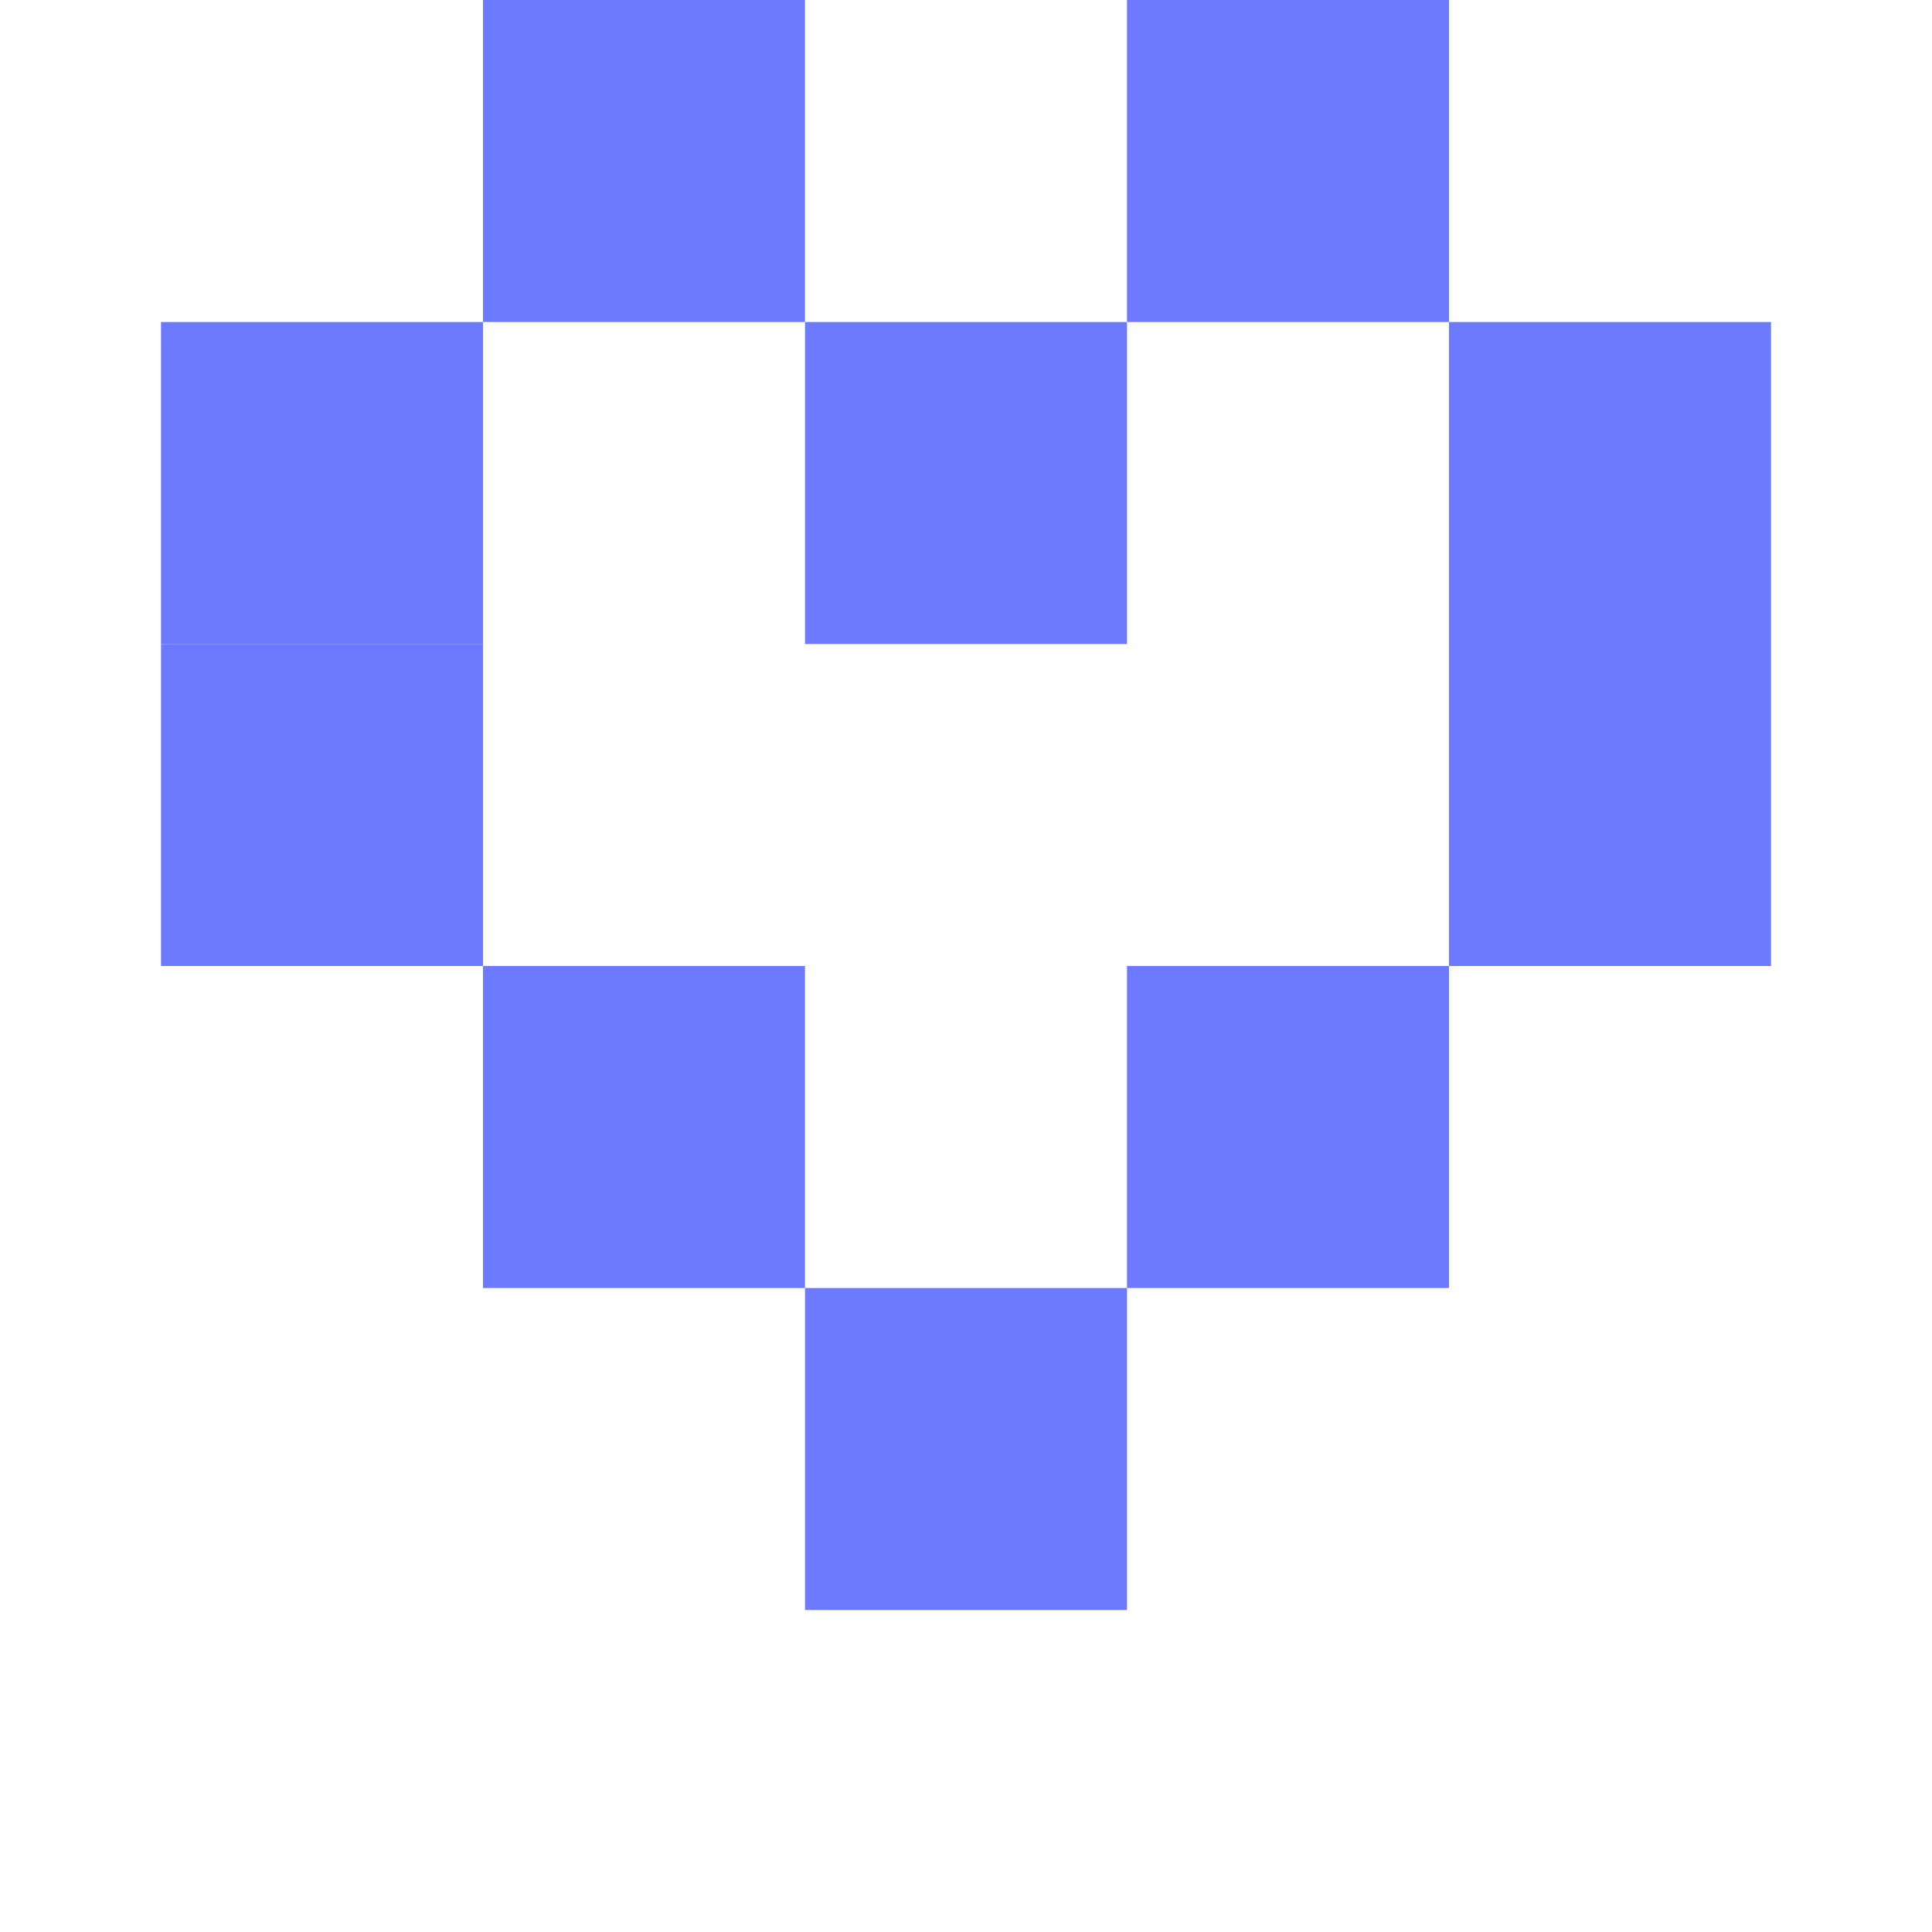
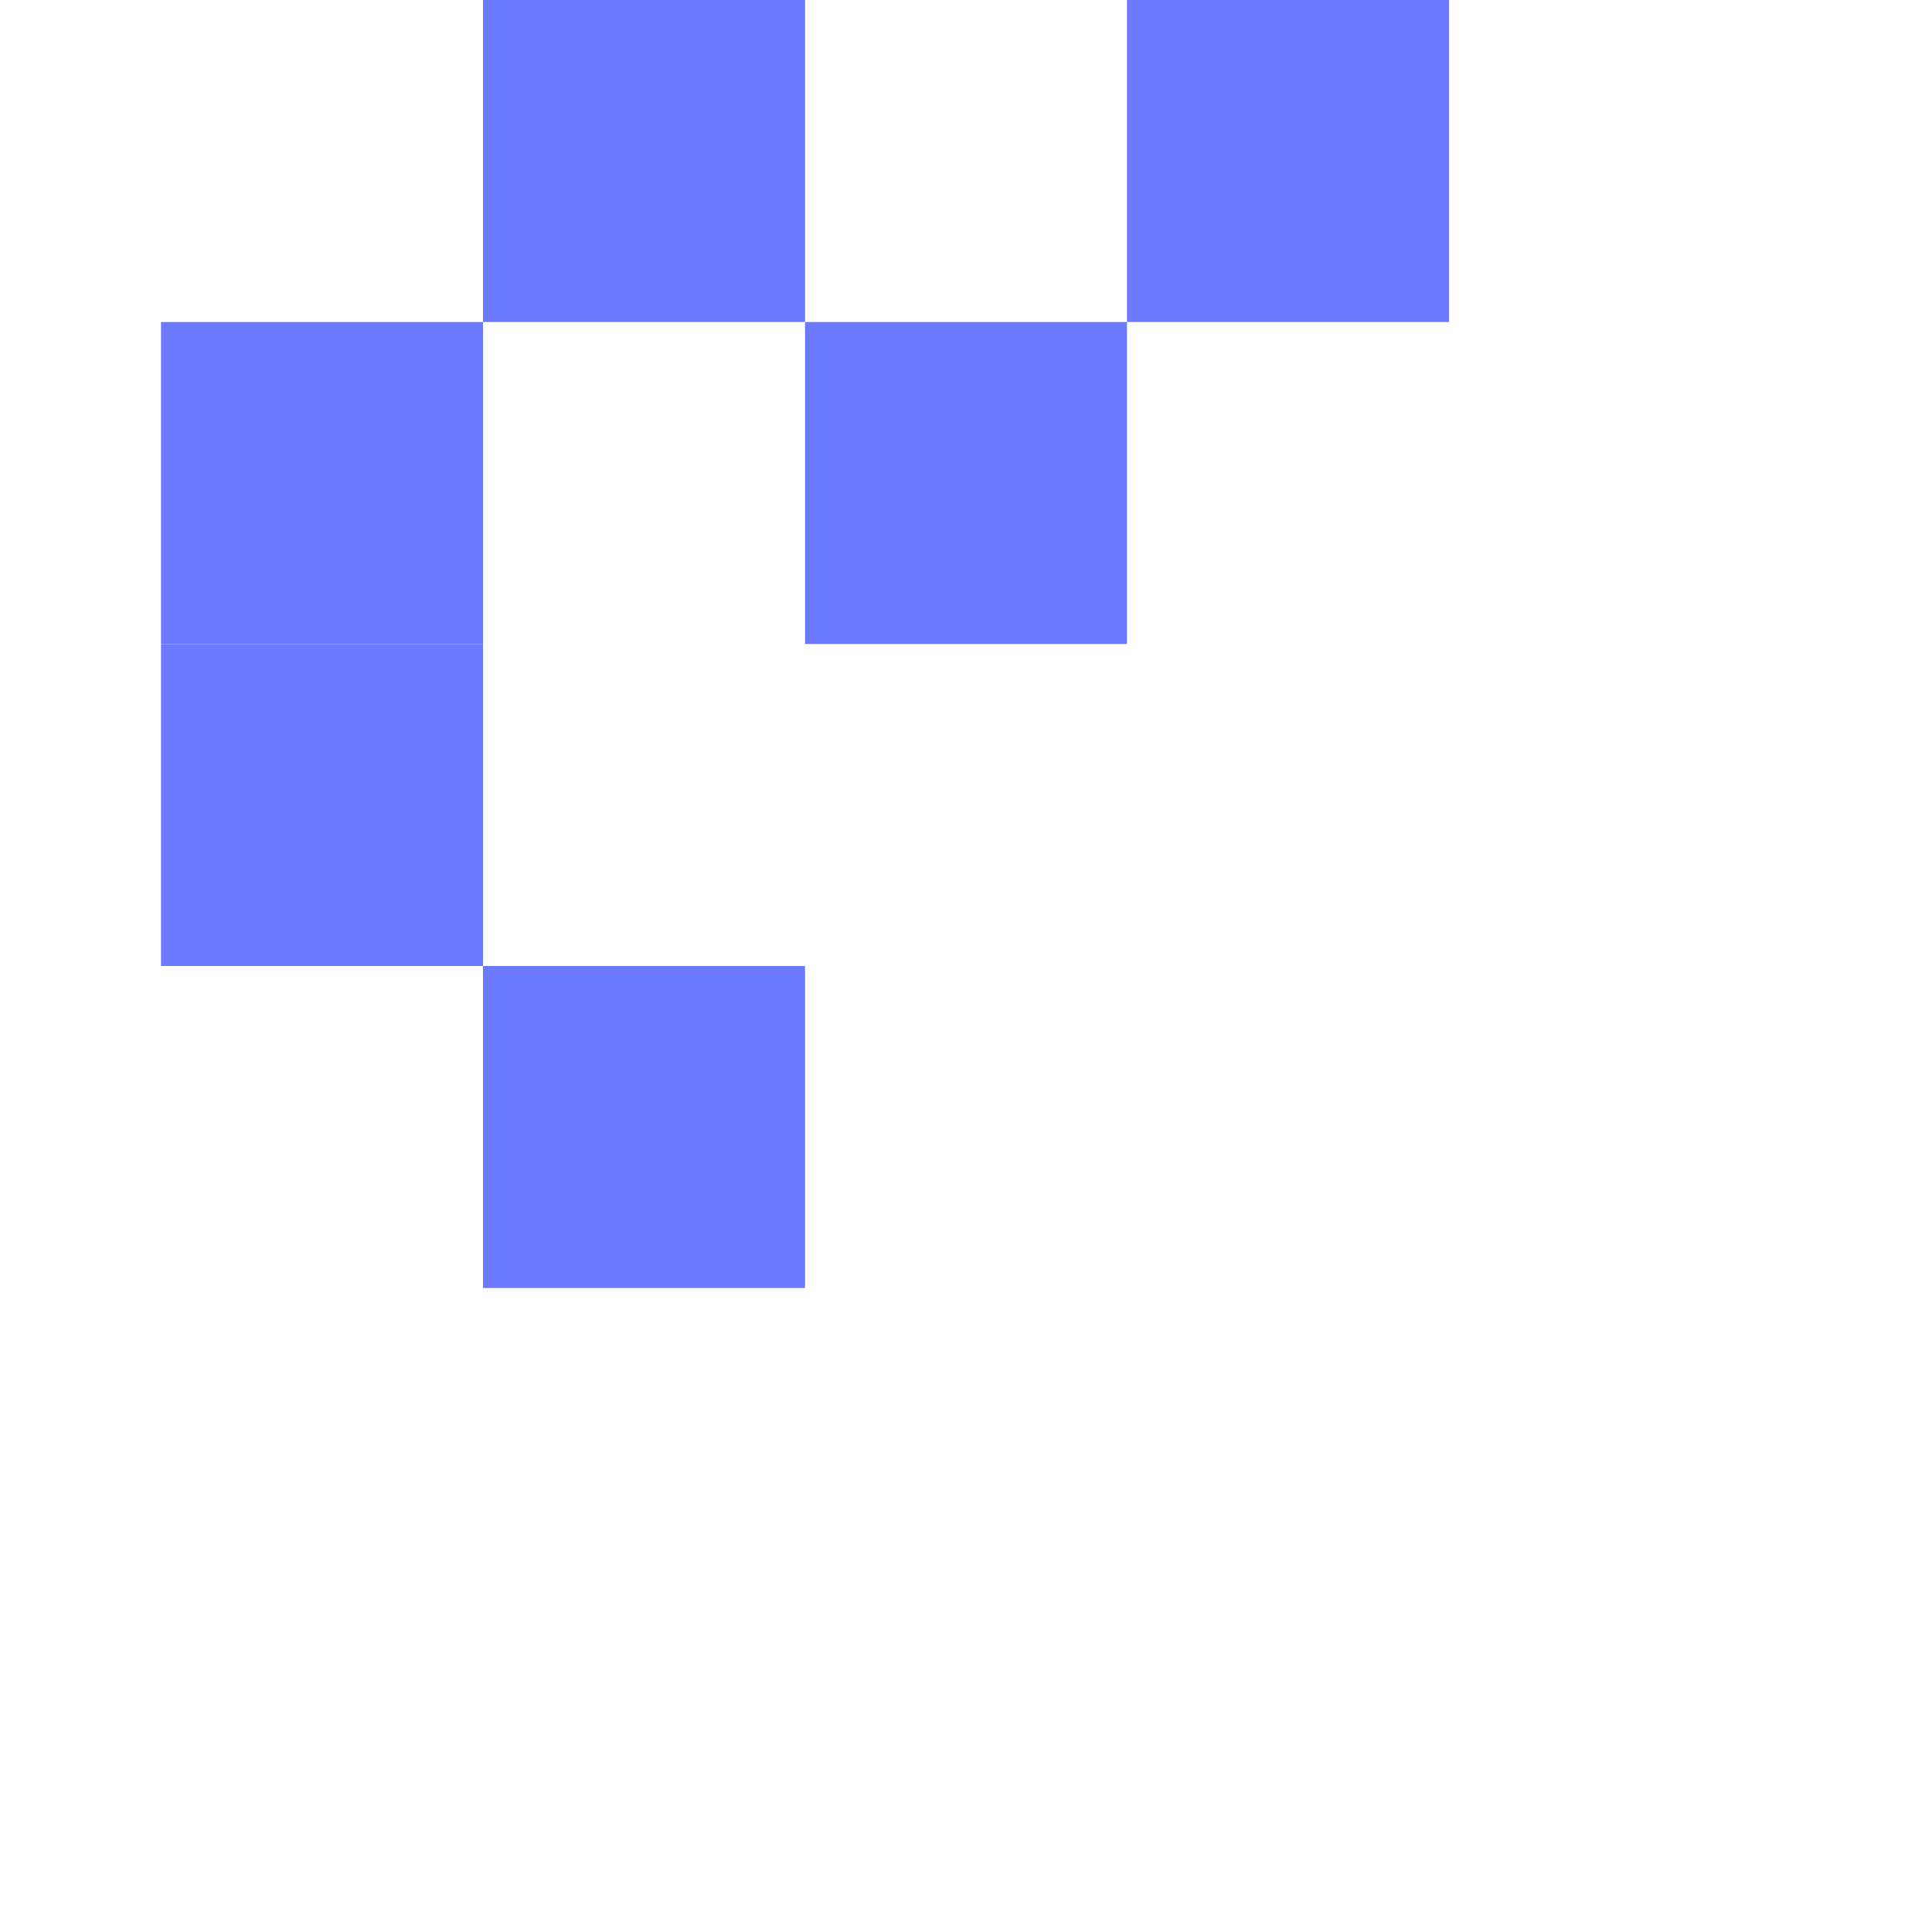
<svg xmlns="http://www.w3.org/2000/svg" width="24" height="24" viewBox="0 0 24 24" fill="none">
  <g clip-path="url(#clip0_1066_2914)">
    <rect x="10" y="4" width="4" height="4" fill="#6C7AFF" />
    <rect x="2" y="4" width="4" height="4" fill="#6C7AFF" />
    <rect x="2" y="8" width="4" height="4" fill="#6C7AFF" />
-     <rect x="18" y="4" width="4" height="8" fill="#6C7AFF" />
    <rect x="6" width="4" height="4" fill="#6C7AFF" />
-     <rect x="10" y="16" width="4" height="4" fill="#6C7AFF" />
    <rect x="6" y="12" width="4" height="4" fill="#6C7AFF" />
-     <rect x="14" y="12" width="4" height="4" fill="#6C7AFF" />
    <rect x="14" width="4" height="4" fill="#6C7AFF" />
  </g>
  <defs>
    <clipPath id="clip0_1066_2914">
      <rect width="24" height="24" fill="white" />
    </clipPath>
  </defs>
</svg>